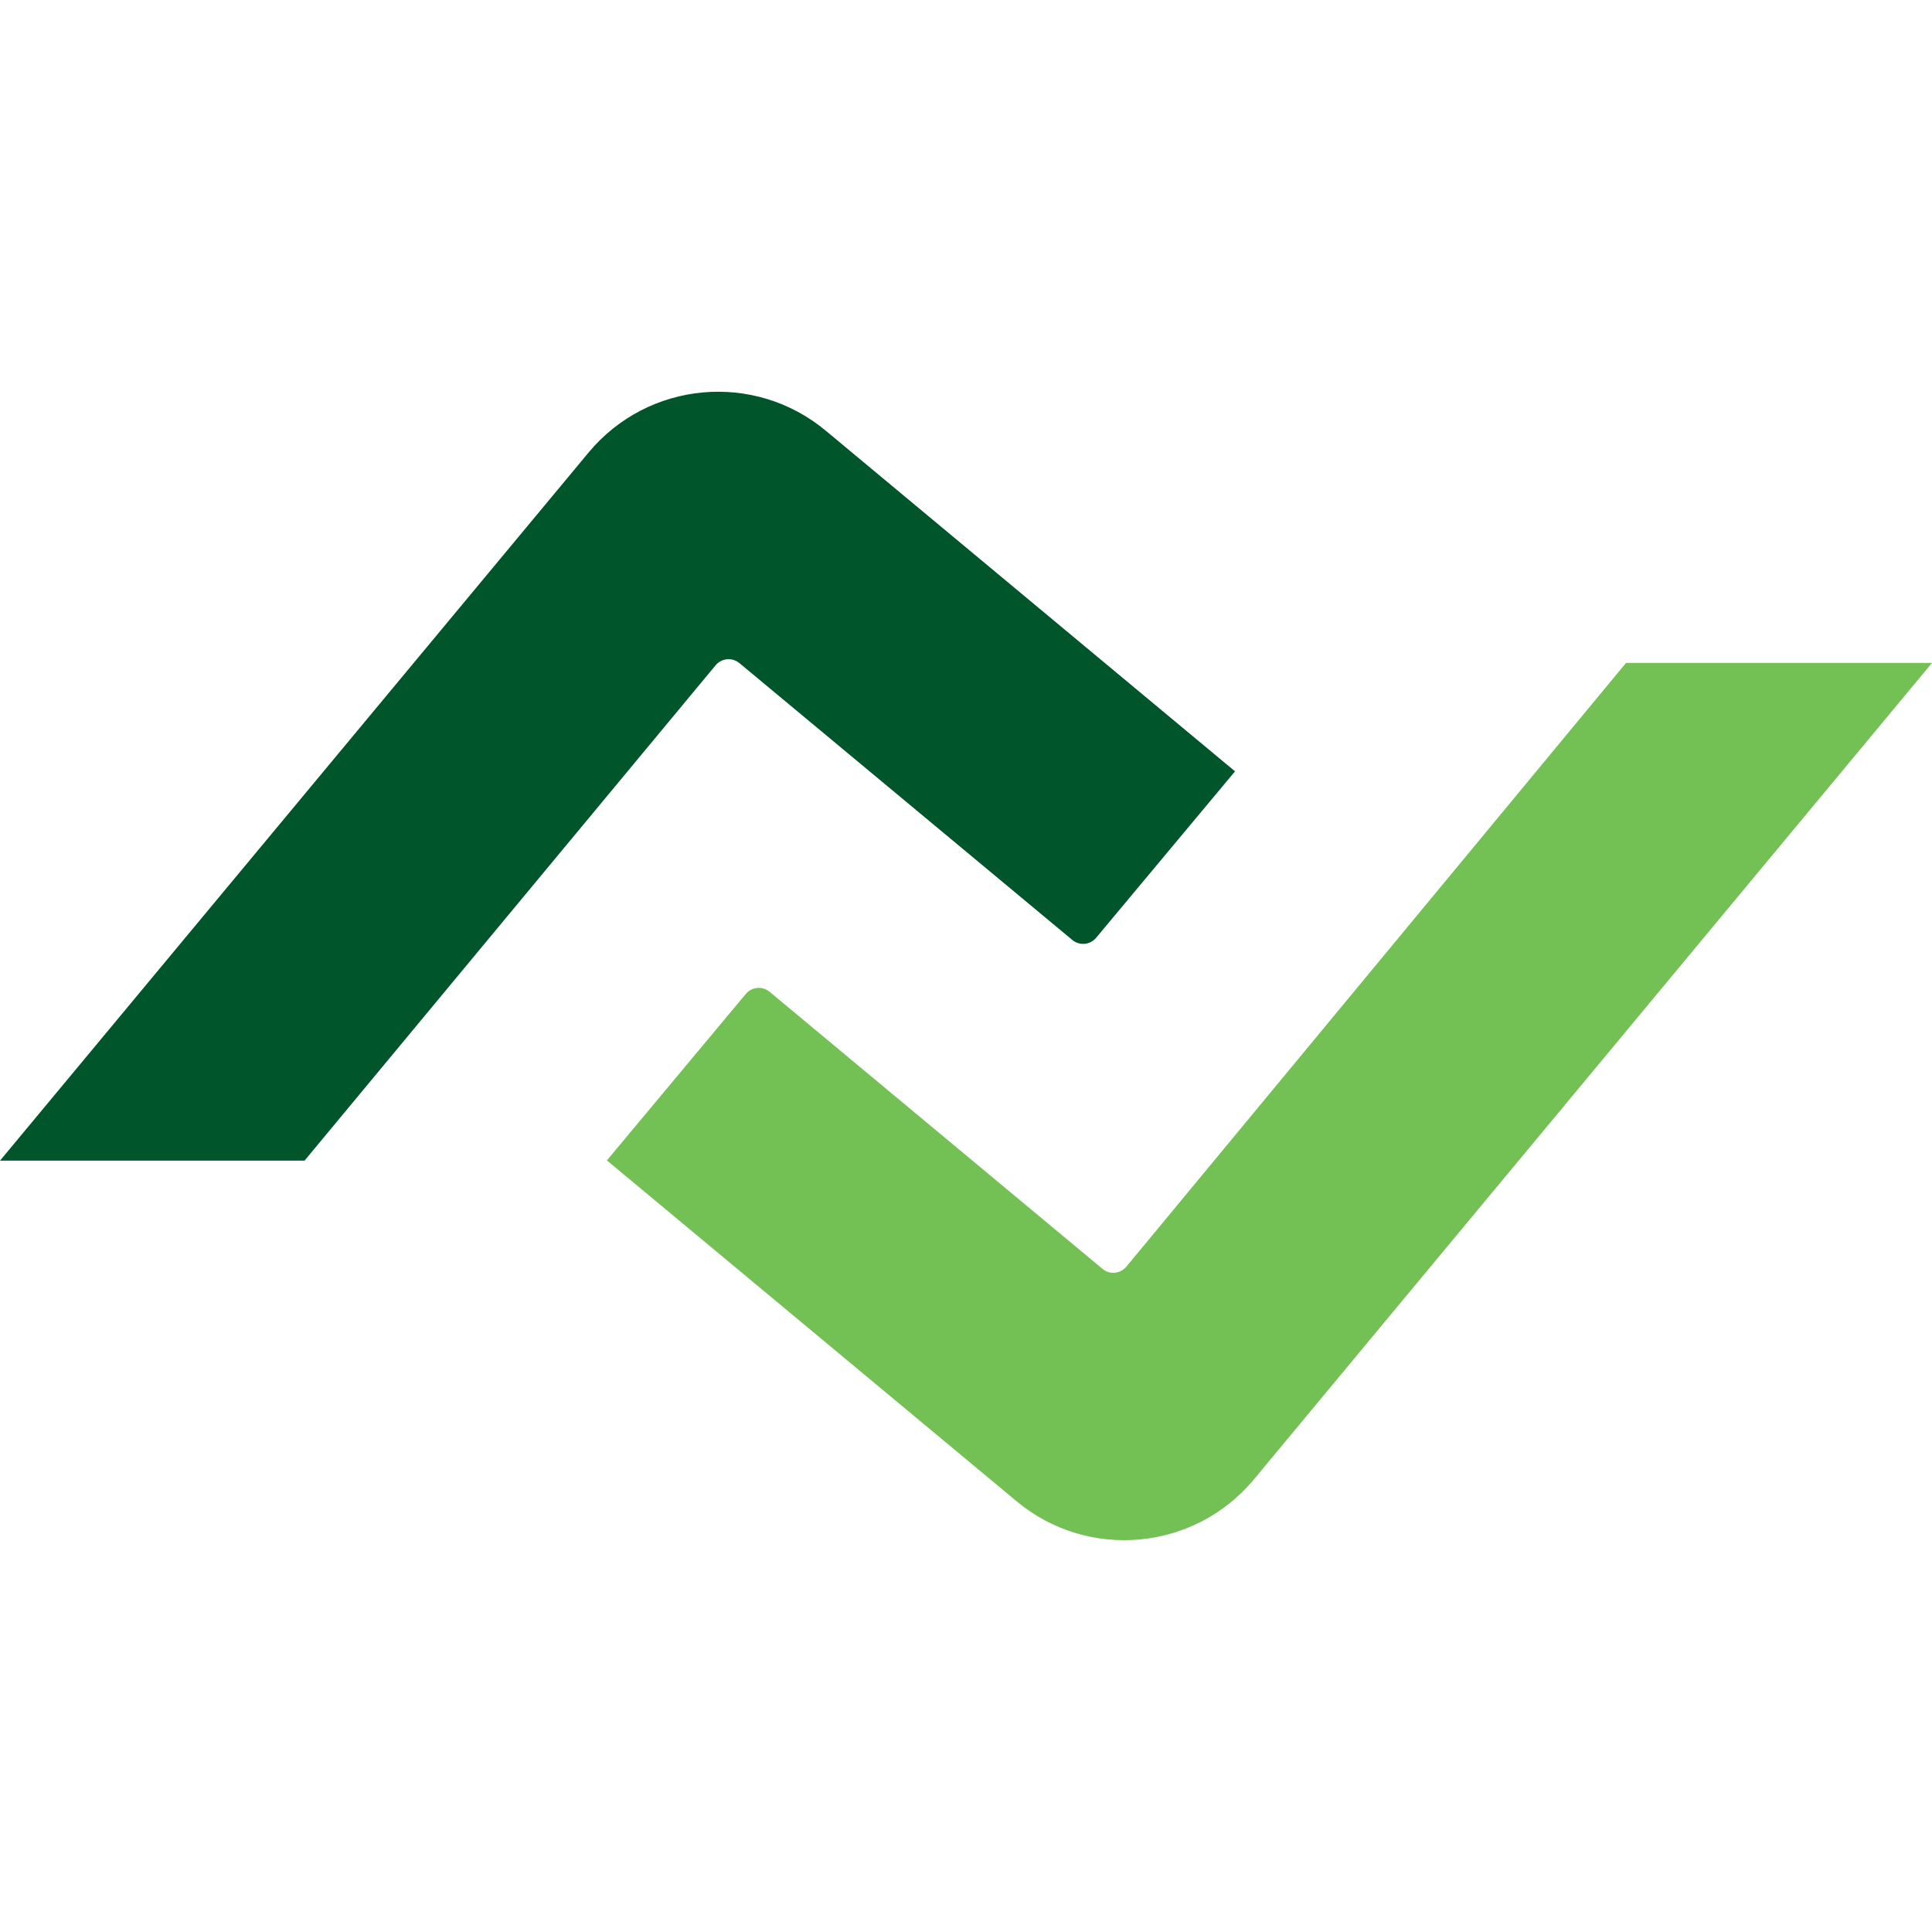
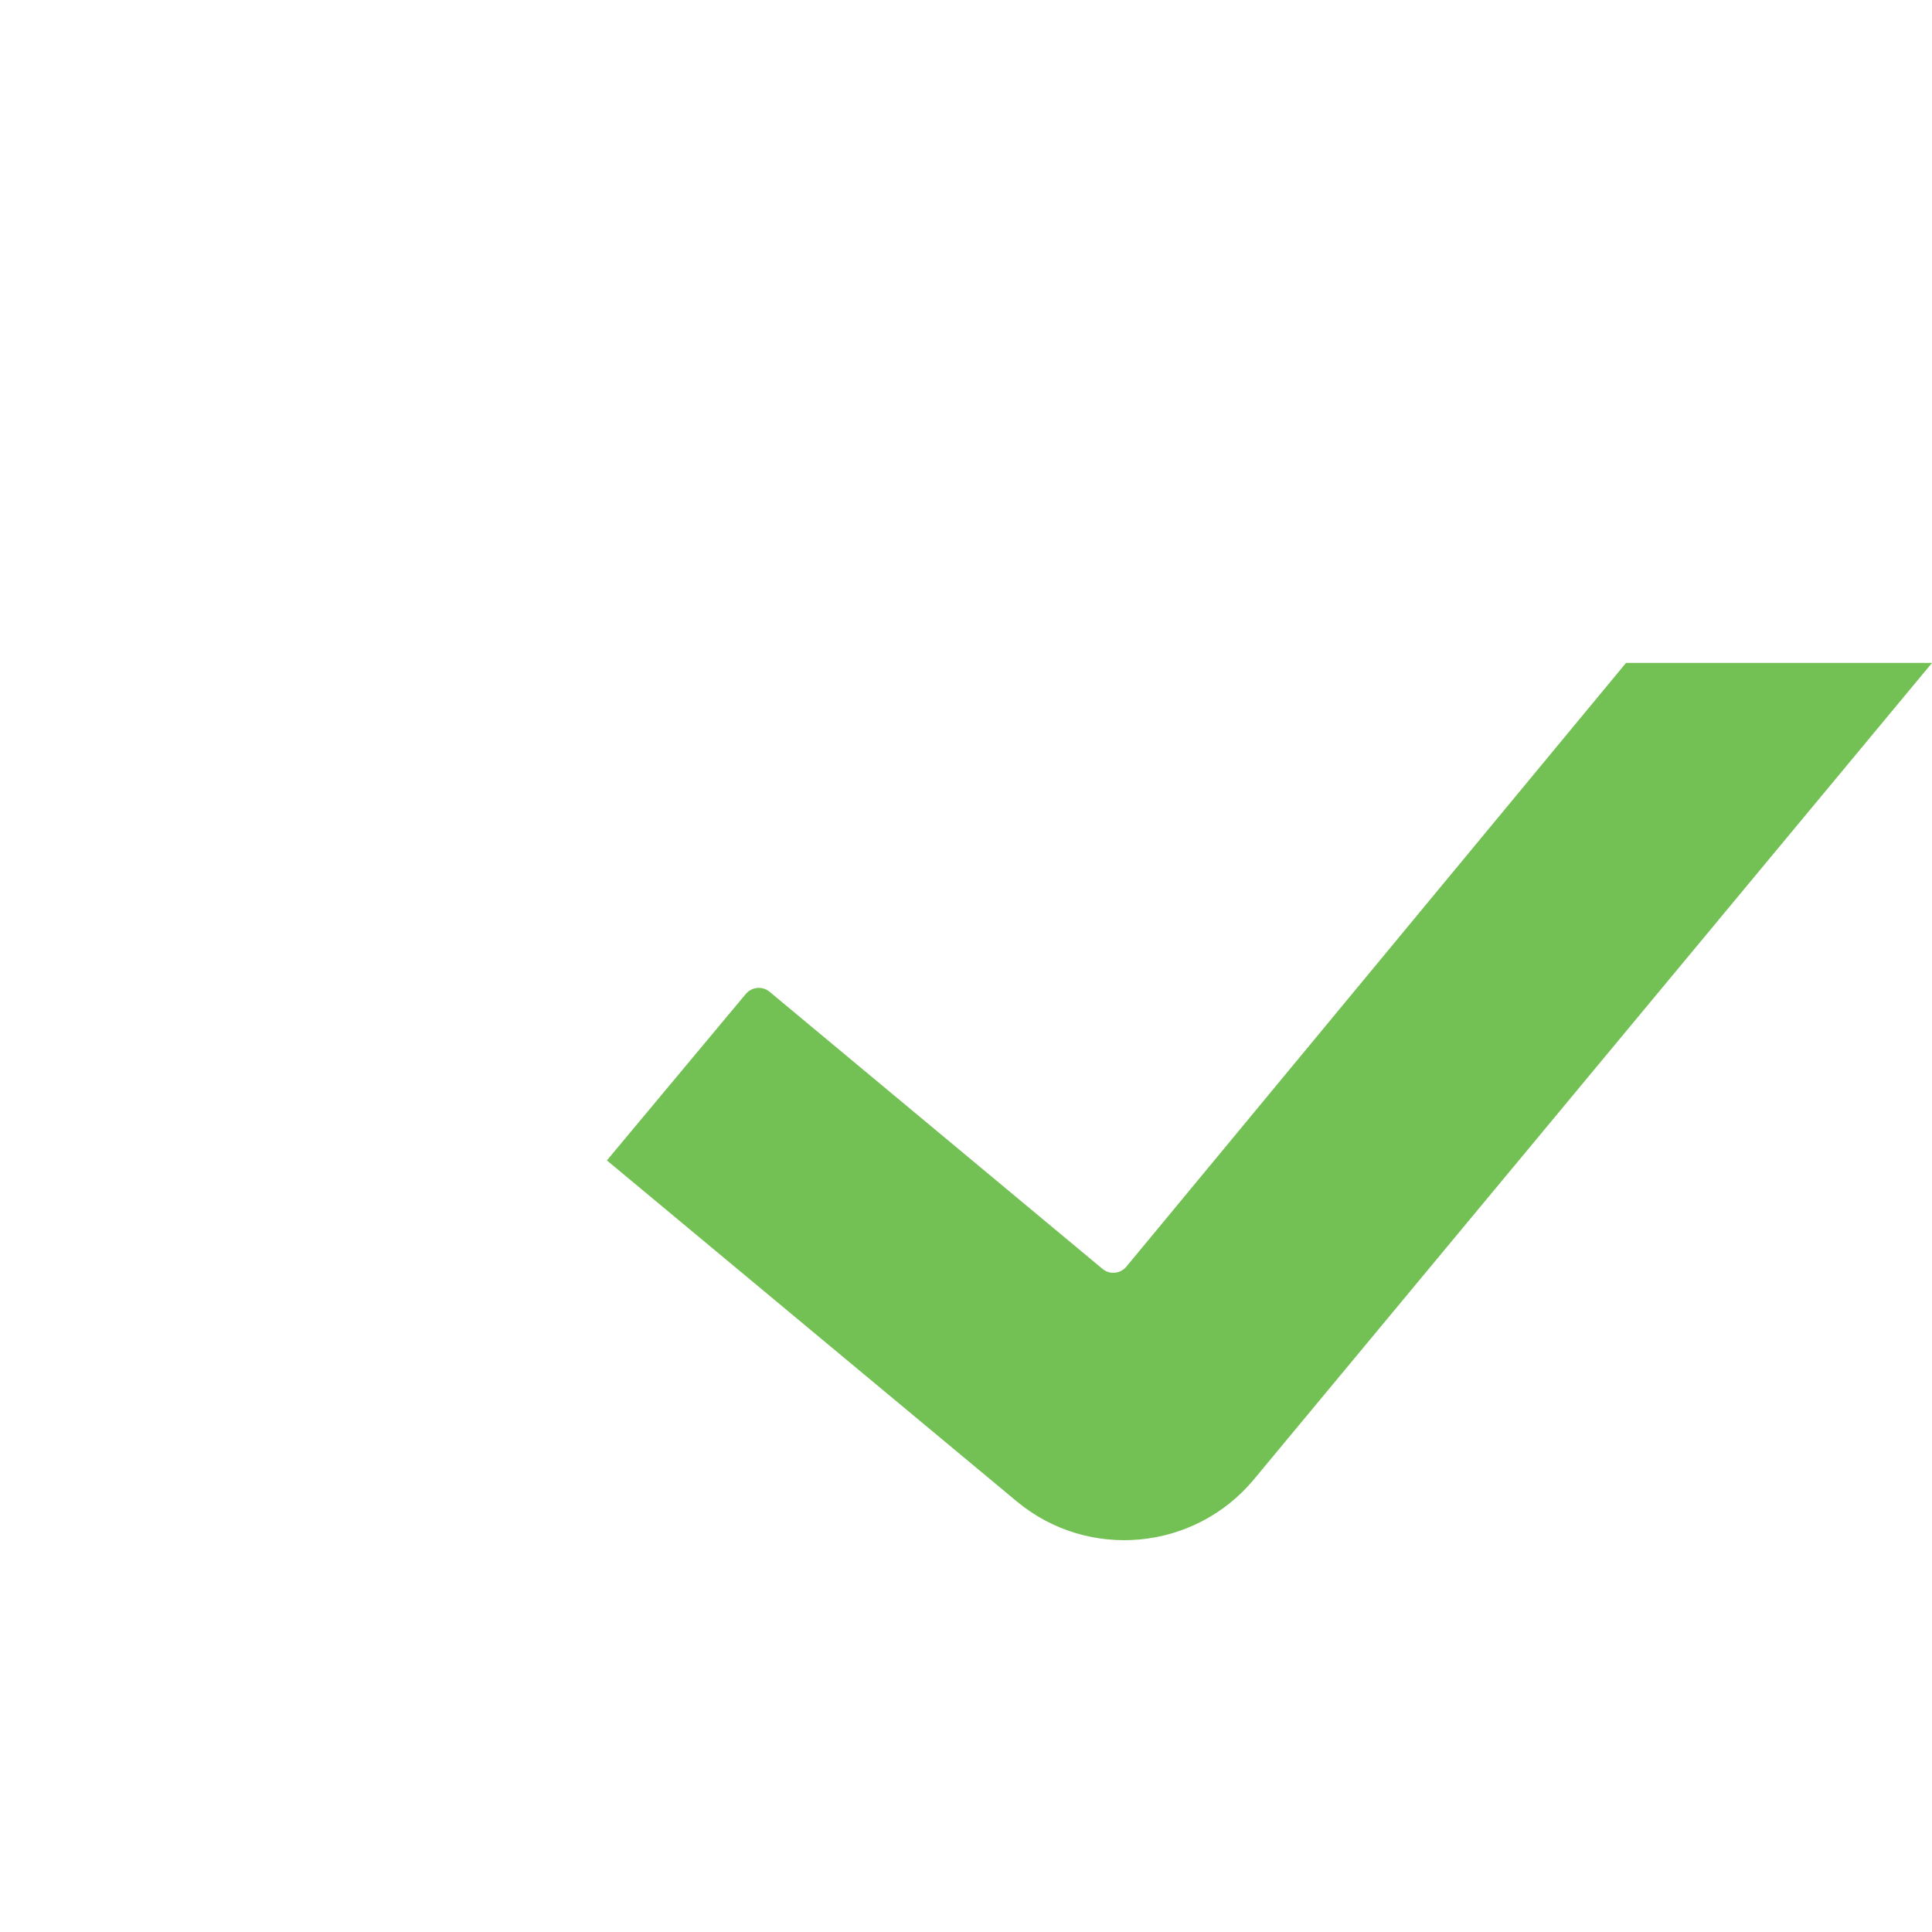
<svg xmlns="http://www.w3.org/2000/svg" version="1.1" id="Standalone_Mark_Full_Color_RGB" x="0px" y="0px" viewBox="0 0 800 800" style="enable-background:new 0 0 800 800;" xml:space="preserve">
  <style type="text/css">
	.st0{fill:#00562A;}
	.st1{fill:#73C054;}
</style>
-   <path class="st0" d="M243.7,187.4L0,480.6h126.1l170.2-205.1c2.5-3,6.9-3.4,9.9-0.9L444,389.2c3,2.5,7.4,2.1,9.9-0.9l57.5-68.9  L342,178.4C312.4,153.7,268.4,157.7,243.7,187.4L243.7,187.4L243.7,187.4z" />
  <path class="st1" d="M800,274.5H673.3l-206.9,250c-2.5,3-6.9,3.4-9.9,0.9L318.7,410.7c-3-2.5-7.4-2.1-9.9,0.9l-57.5,68.9  l169.6,141.1c29.6,24.7,73.7,20.6,98.3-9L800,274.5z" />
</svg>